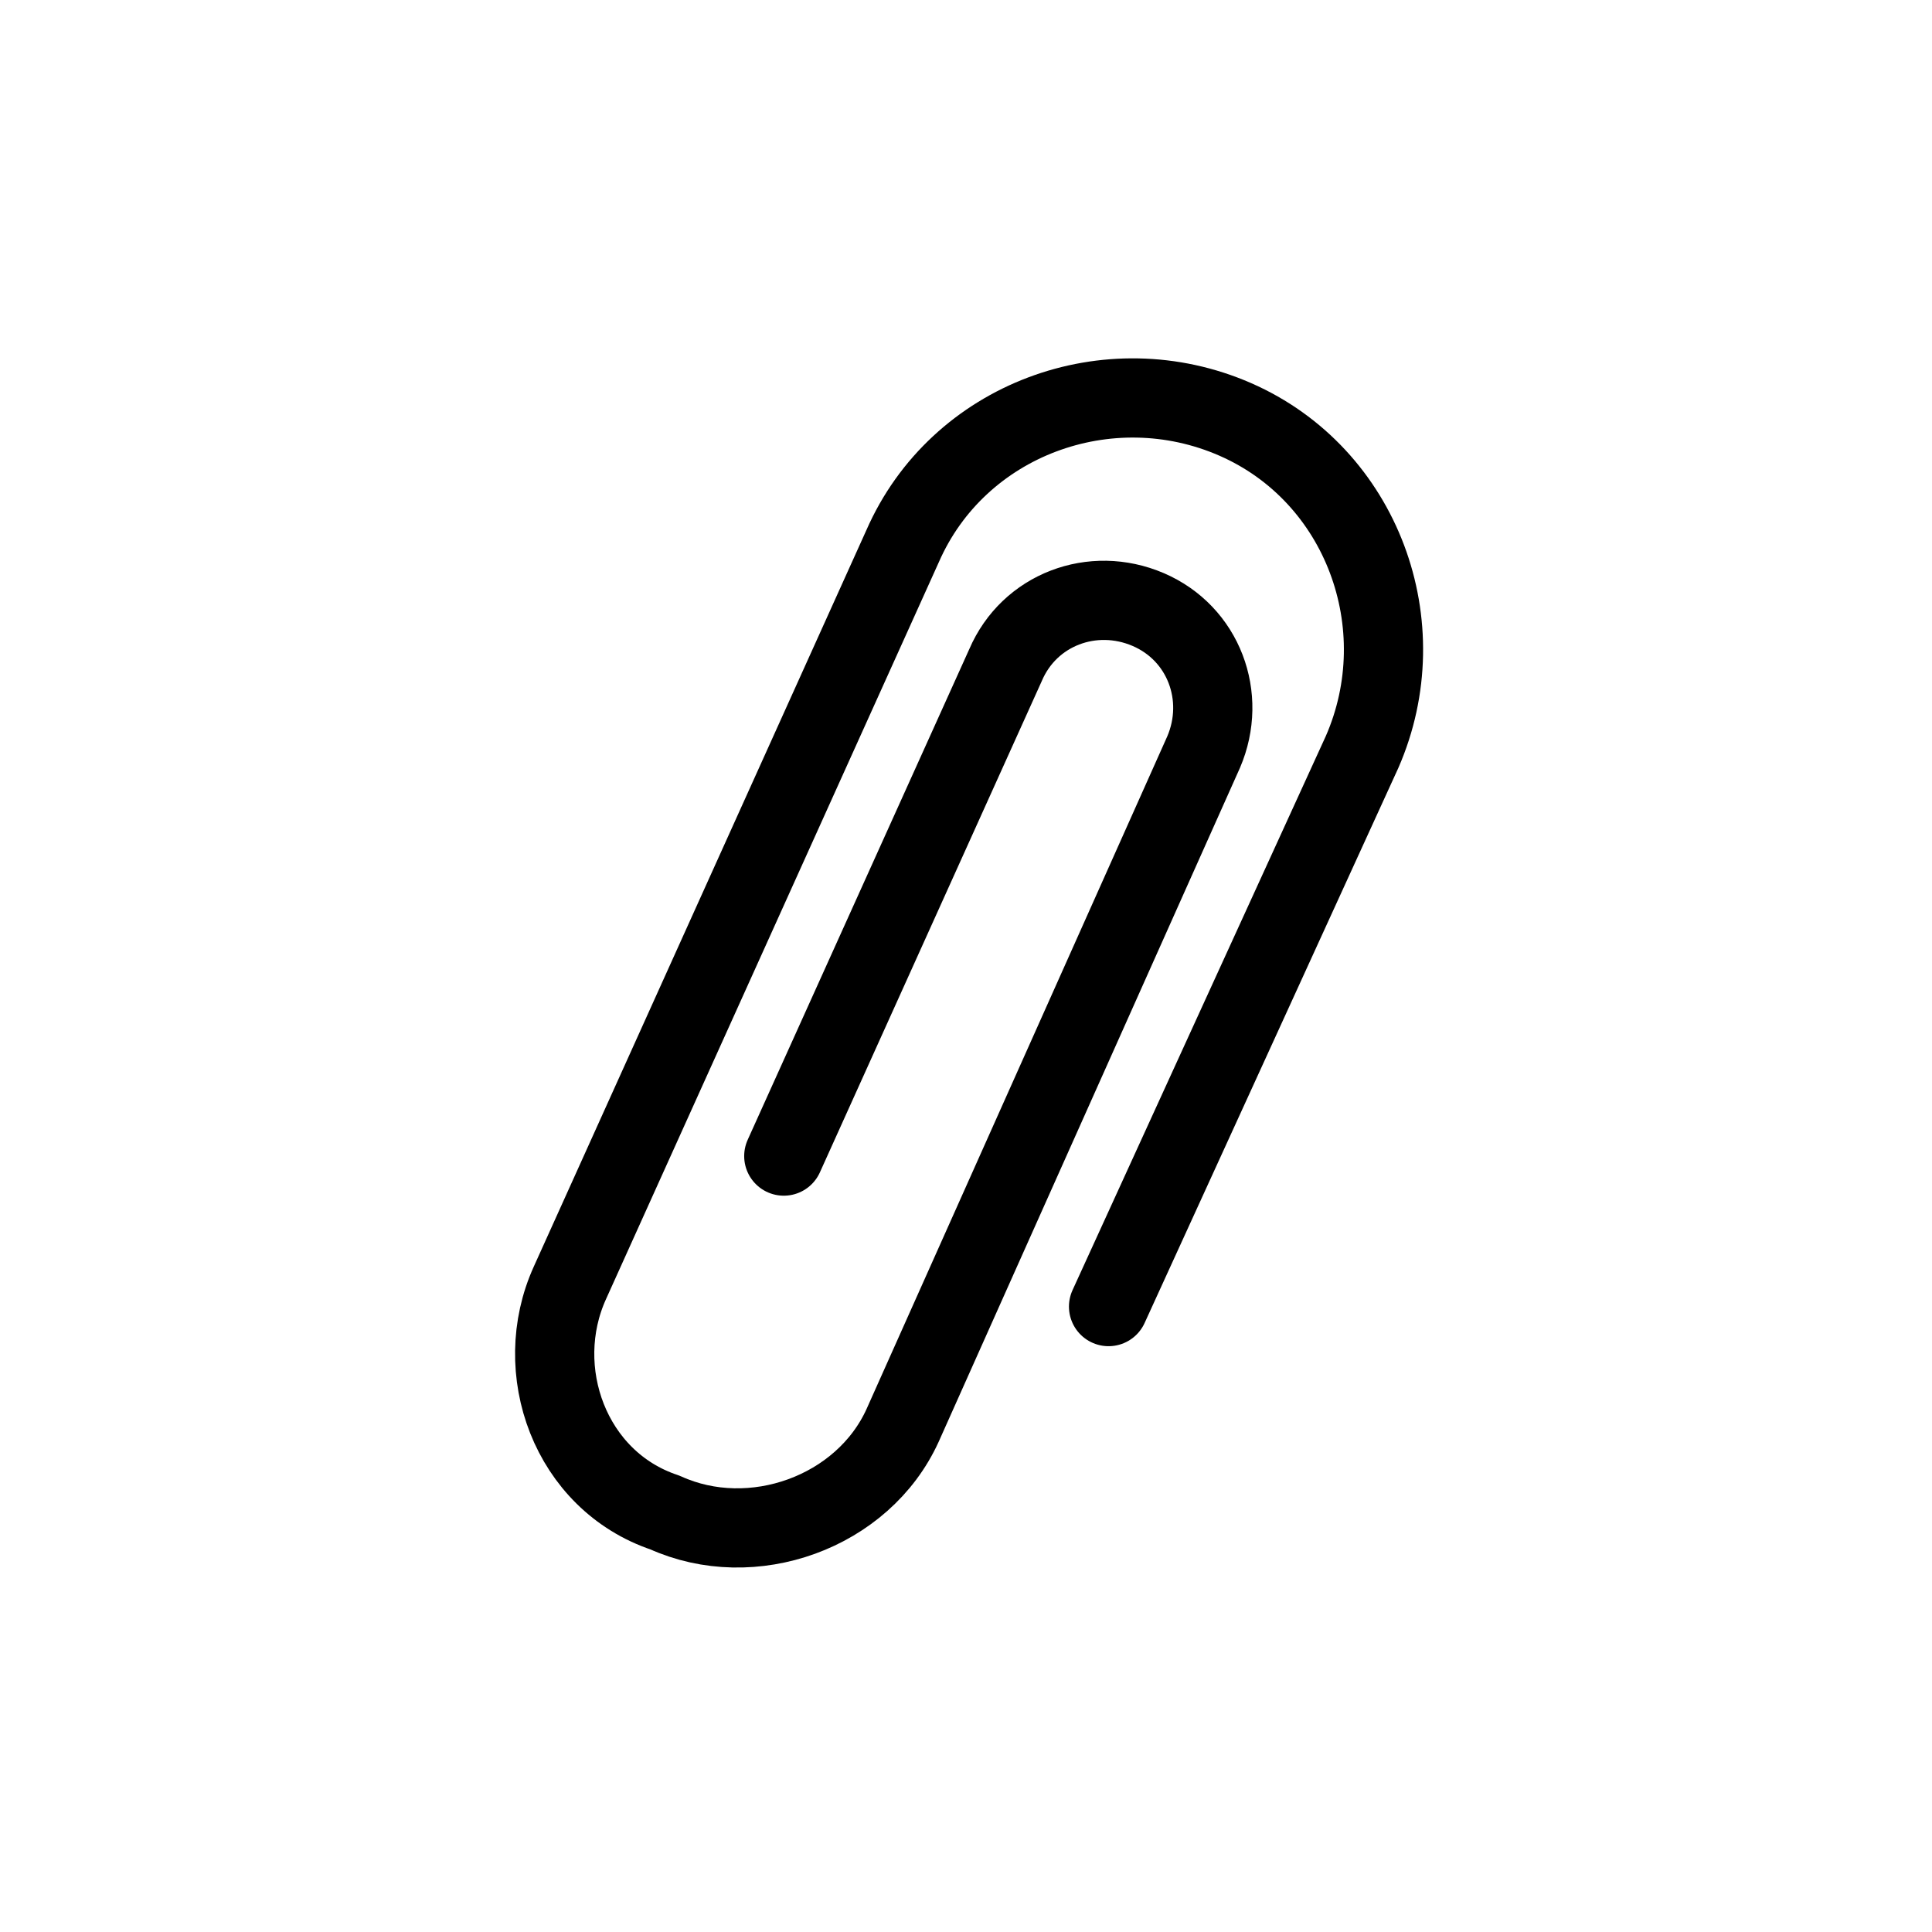
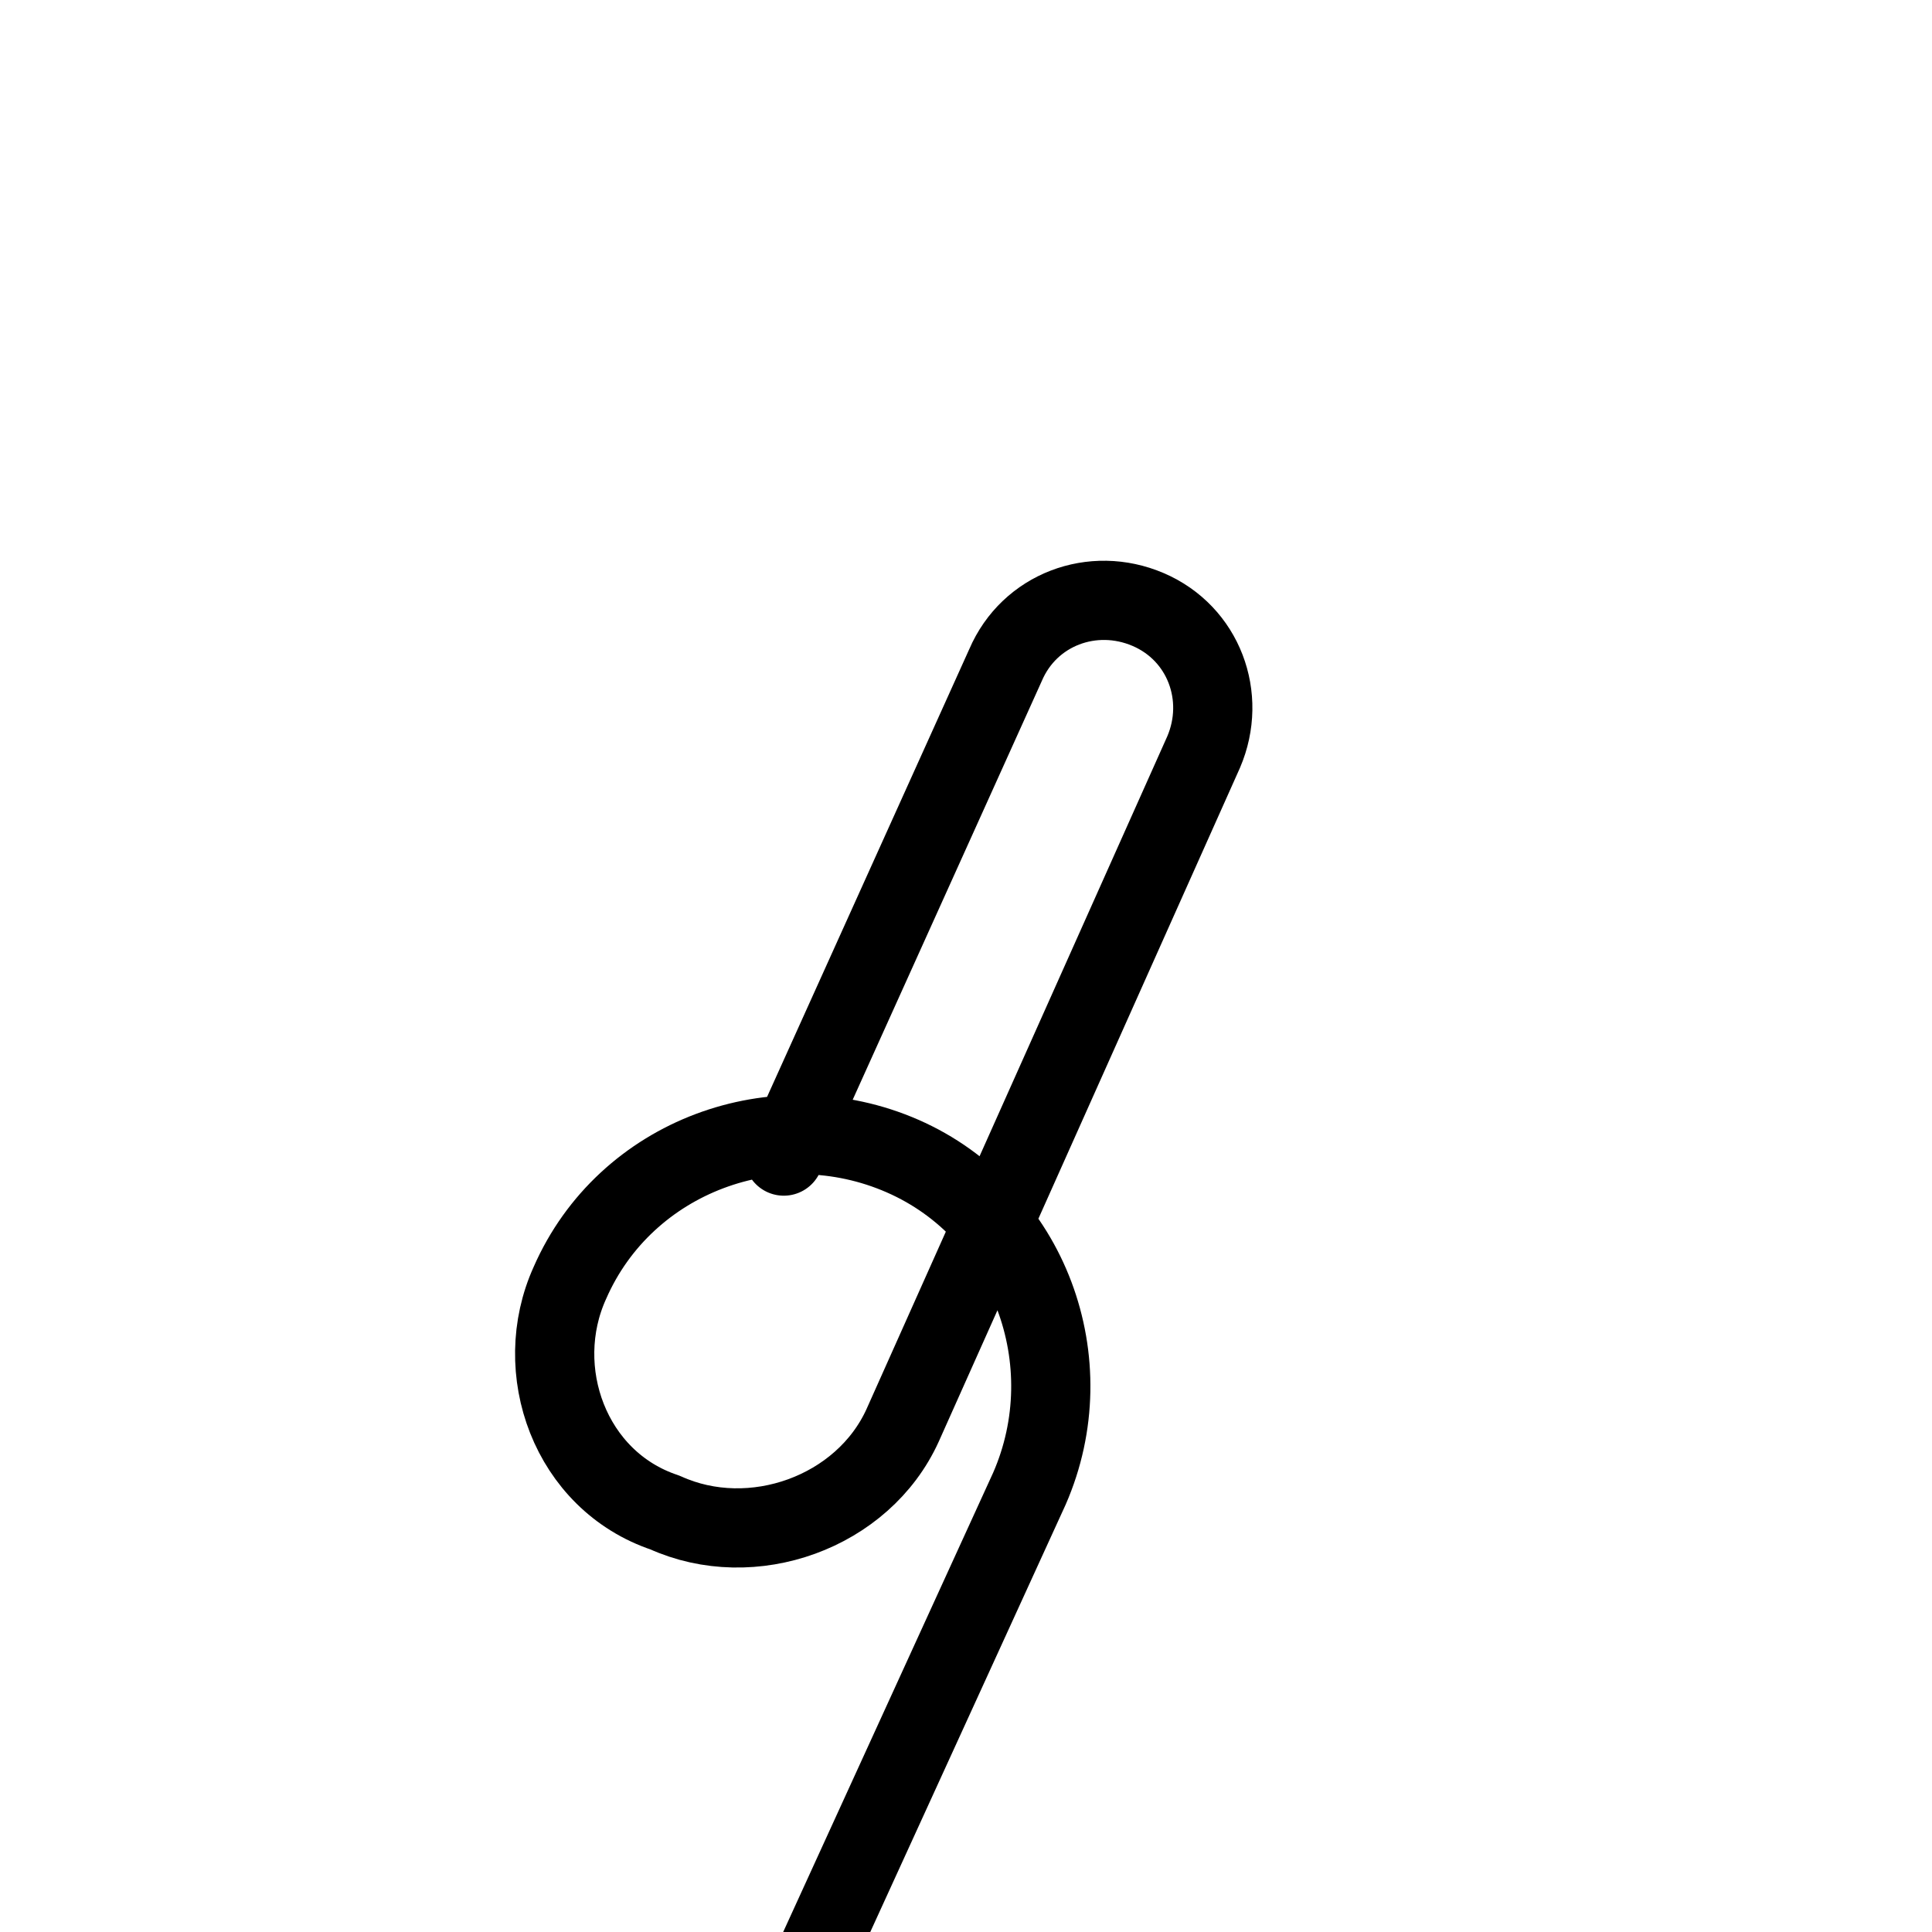
<svg xmlns="http://www.w3.org/2000/svg" width="800px" height="800px" version="1.1" viewBox="144 144 512 512">
-   <path transform="matrix(20.992 0 0 20.992 148.09 148.09)" d="m9.7 14.4 2.8-6.2c0.3-0.7 1.1-1 1.8-0.7 0.7 0.3 1 1.1 0.7 1.8l-3.8 8.5c-0.5 1.1-1.9 1.6-3 1.1-1.2-0.4-1.7-1.8-1.2-2.9l4.2-9.3c0.7-1.6 2.6-2.3 4.2-1.6 1.6 0.7 2.3 2.6 1.6 4.2l-3.2 7" fill="none" stroke="#000000" stroke-linecap="round" stroke-linejoin="round" stroke-miterlimit="10" />
+   <path transform="matrix(20.992 0 0 20.992 148.09 148.09)" d="m9.7 14.4 2.8-6.2c0.3-0.7 1.1-1 1.8-0.7 0.7 0.3 1 1.1 0.7 1.8l-3.8 8.5c-0.5 1.1-1.9 1.6-3 1.1-1.2-0.4-1.7-1.8-1.2-2.9c0.7-1.6 2.6-2.3 4.2-1.6 1.6 0.7 2.3 2.6 1.6 4.2l-3.2 7" fill="none" stroke="#000000" stroke-linecap="round" stroke-linejoin="round" stroke-miterlimit="10" />
</svg>